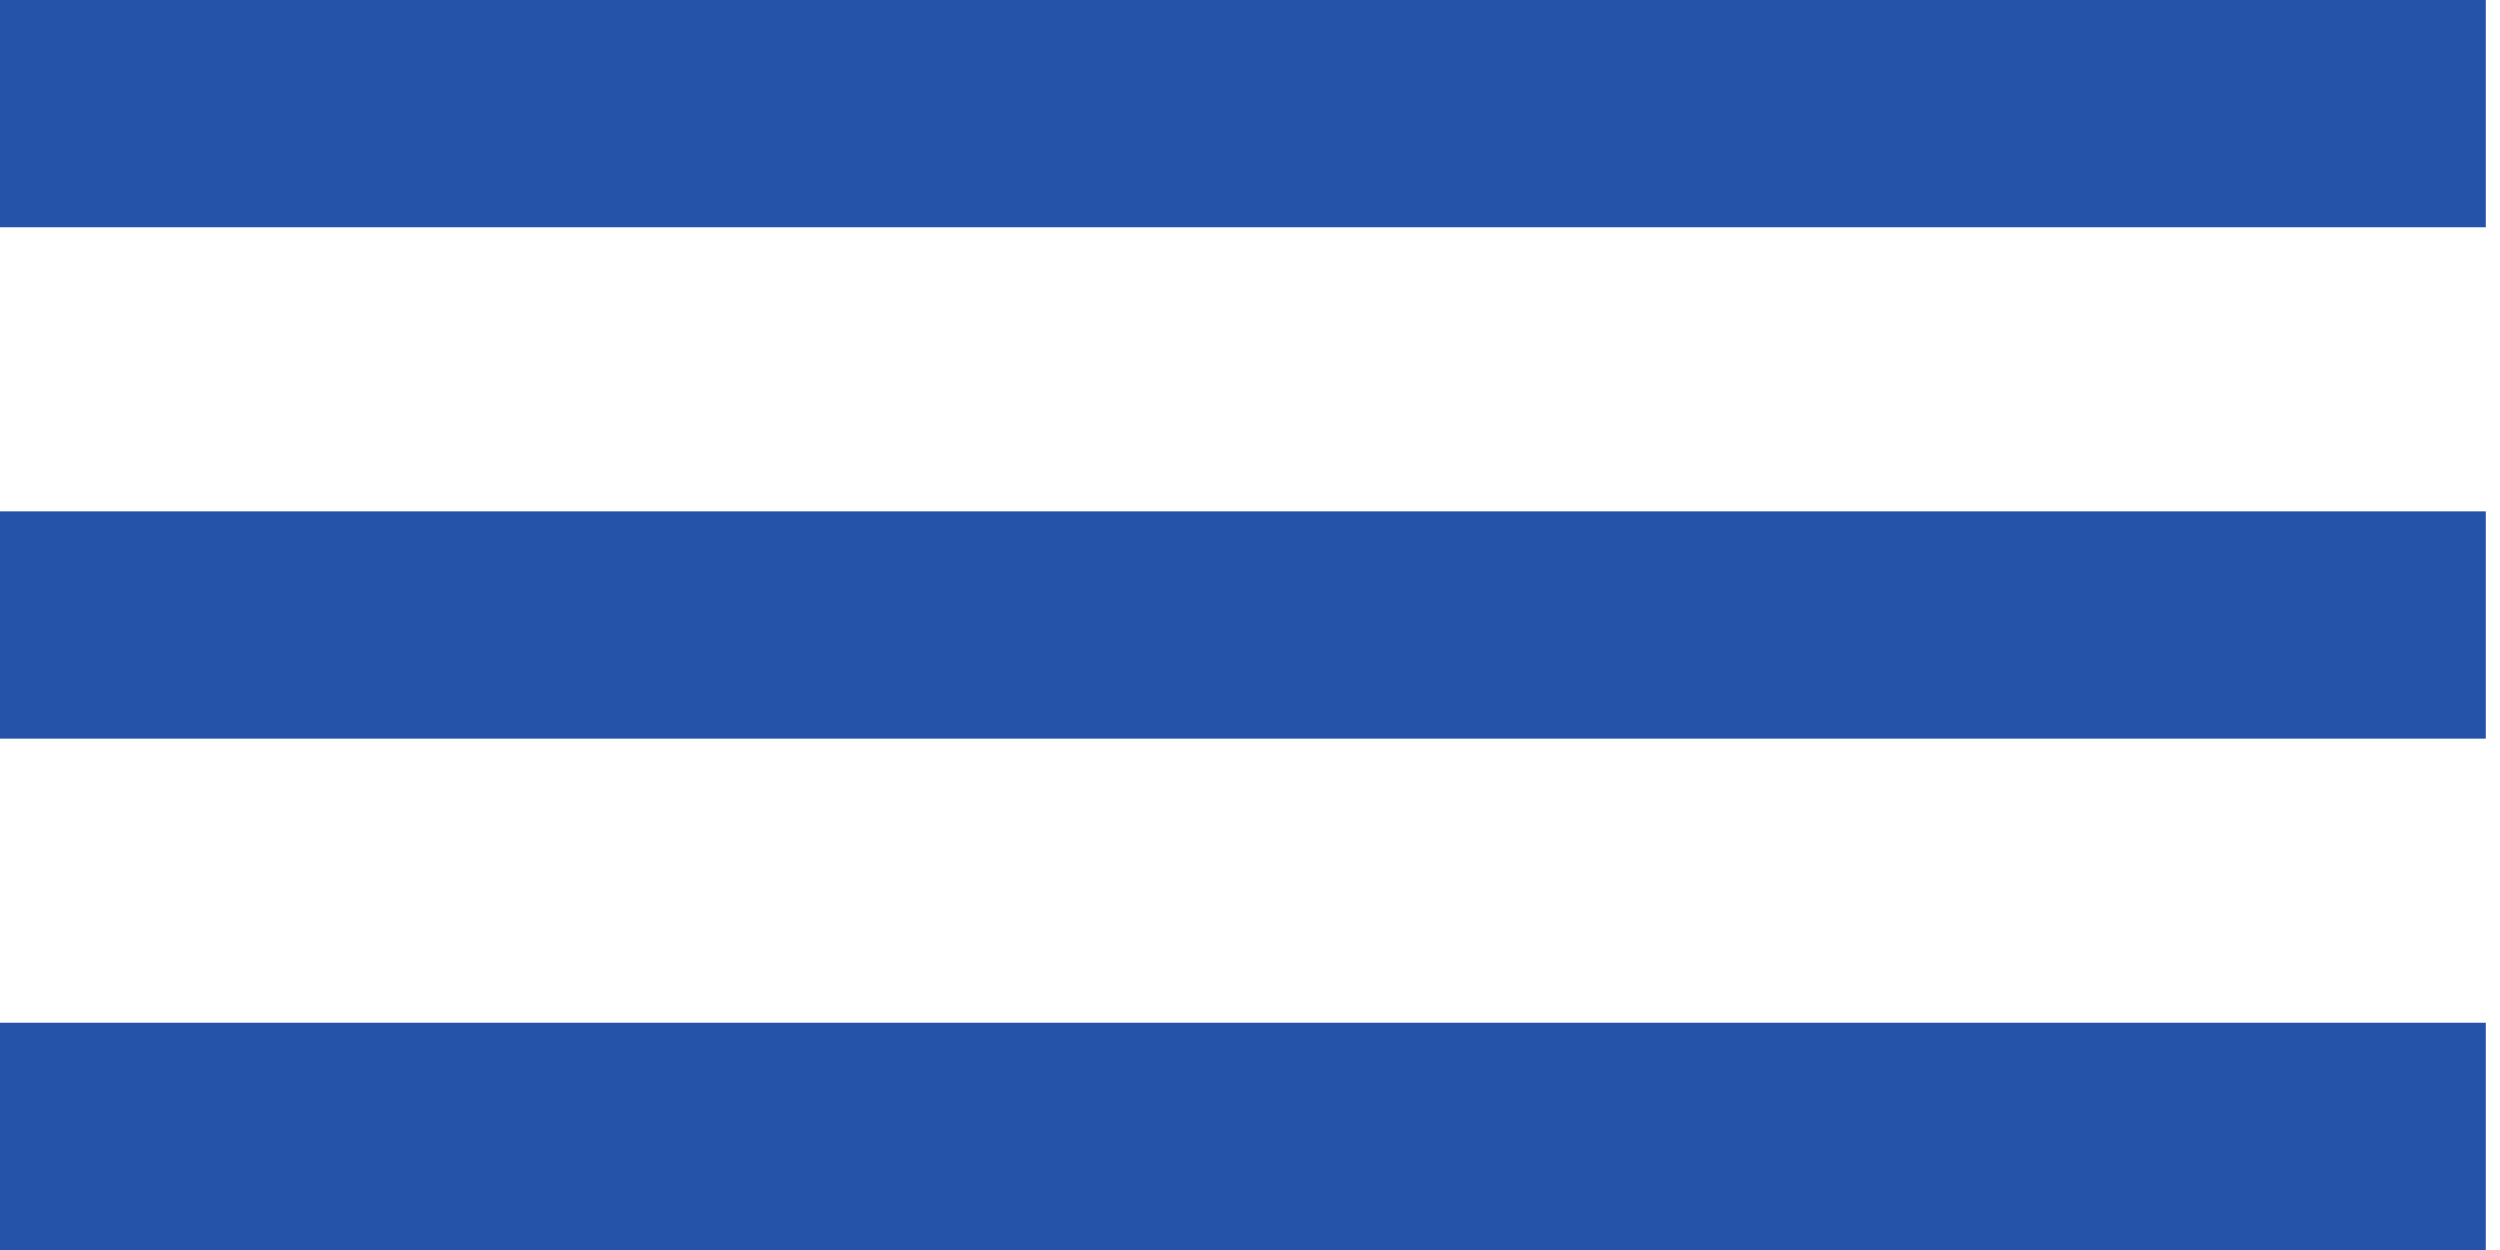
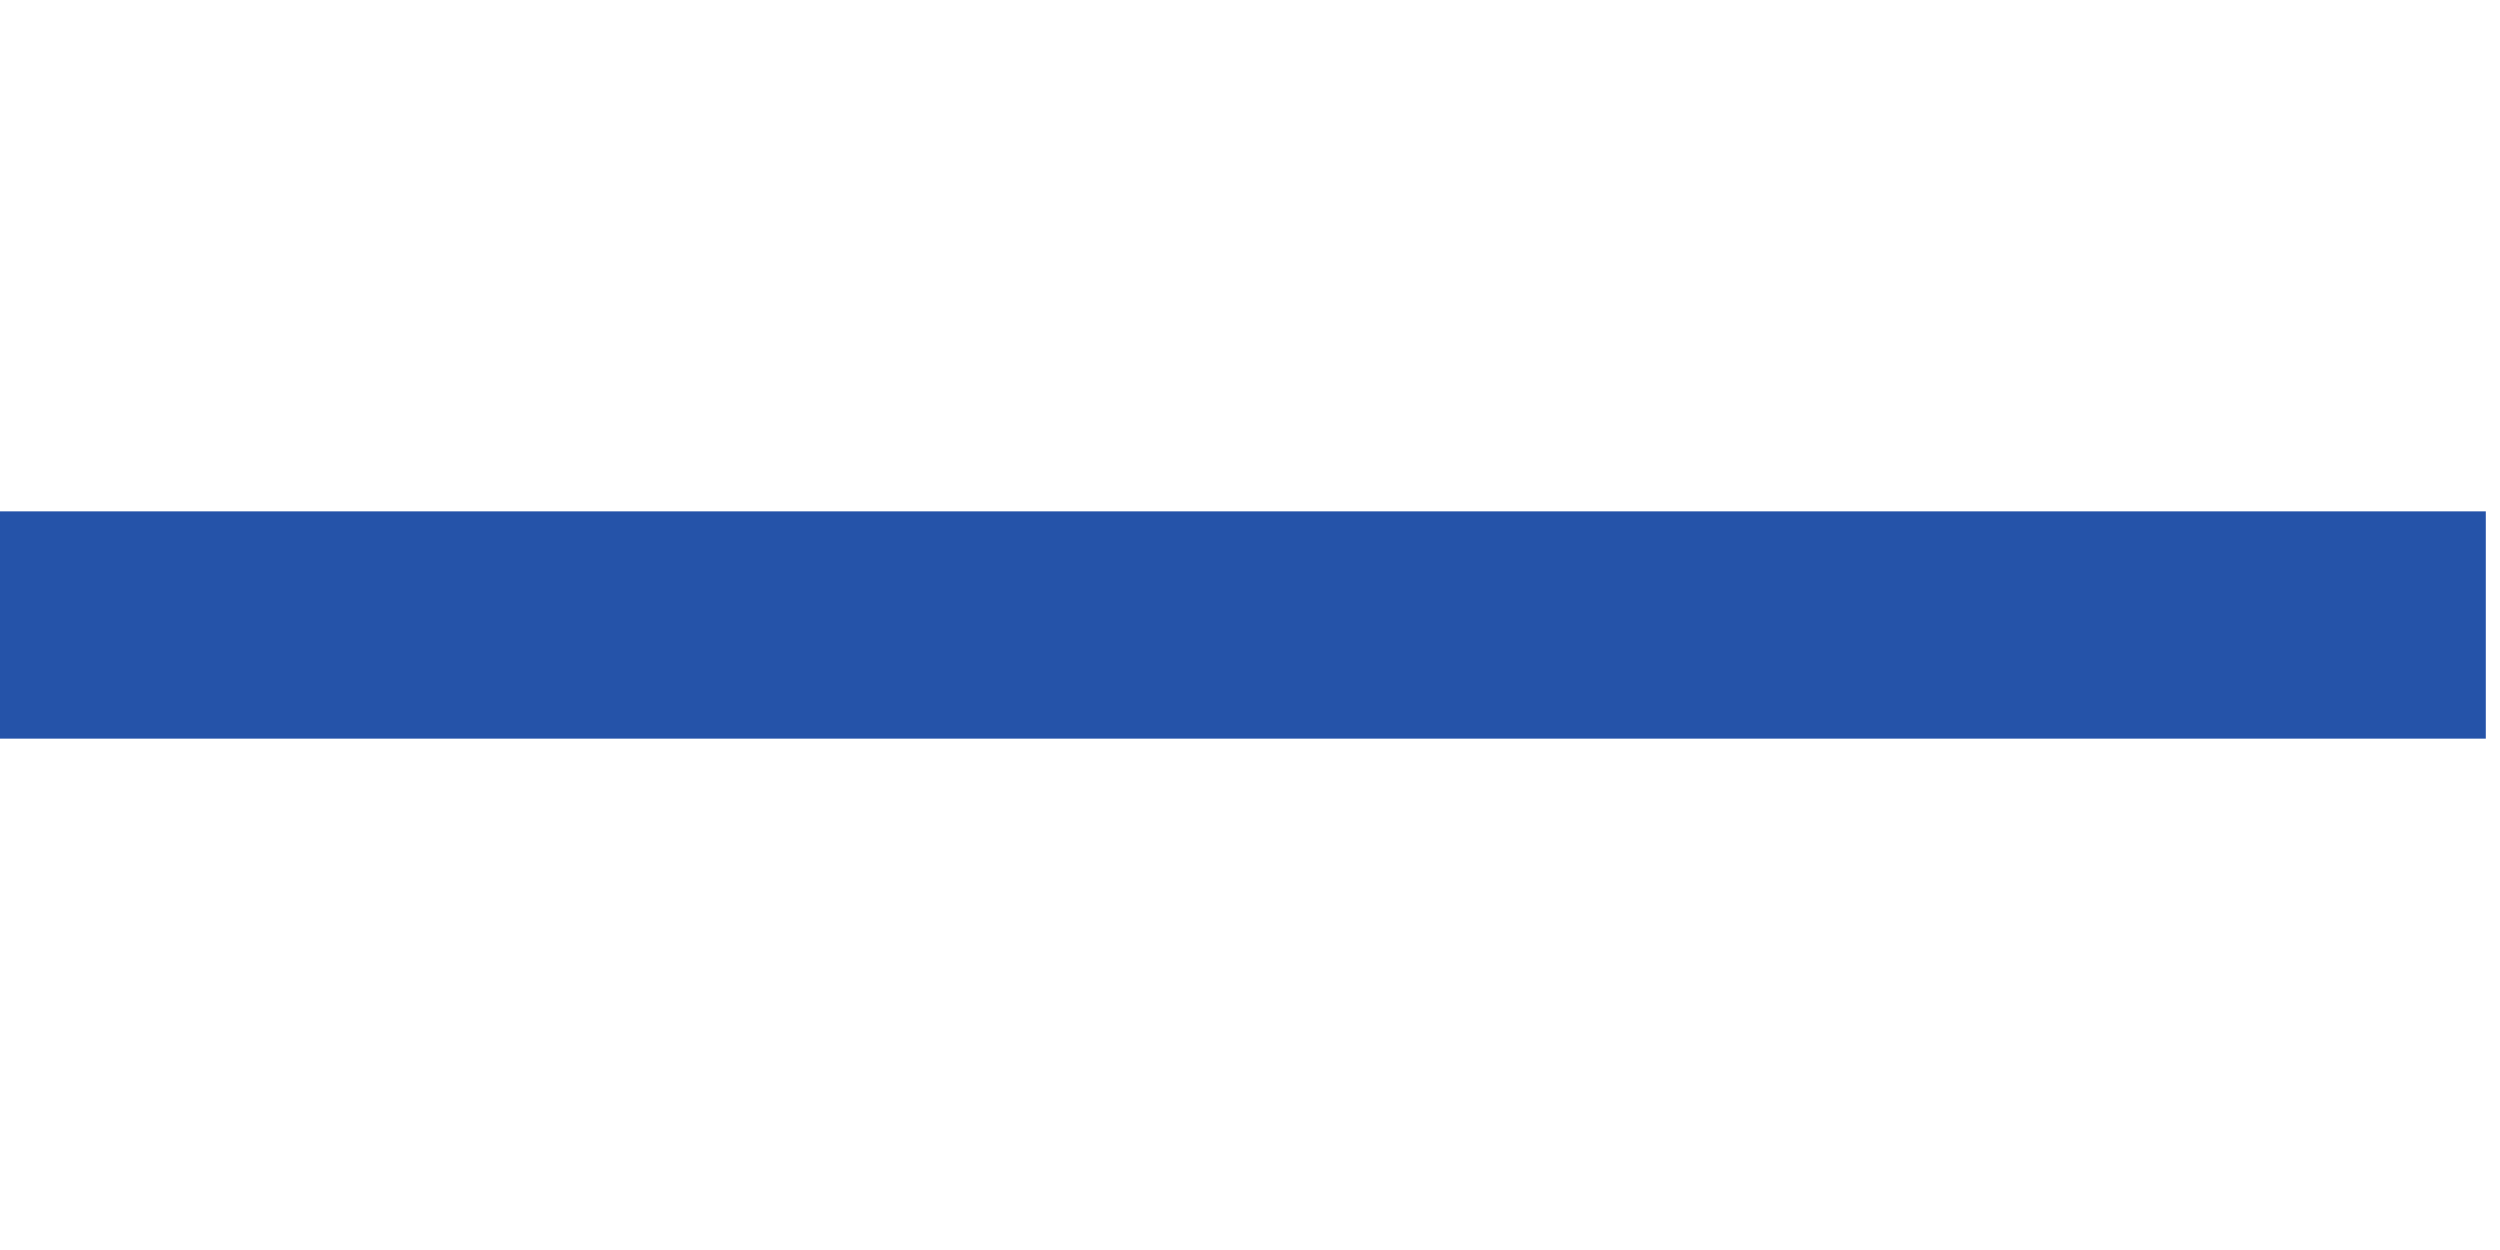
<svg xmlns="http://www.w3.org/2000/svg" width="44" height="22" viewBox="0 0 44 22" fill="none">
-   <line y1="2" x2="43.75" y2="2" stroke="#2553A9" stroke-width="4" />
  <line y1="11" x2="43.75" y2="11" stroke="#2553A9" stroke-width="4" />
-   <line y1="20" x2="43.75" y2="20" stroke="#2553A9" stroke-width="4" />
</svg>